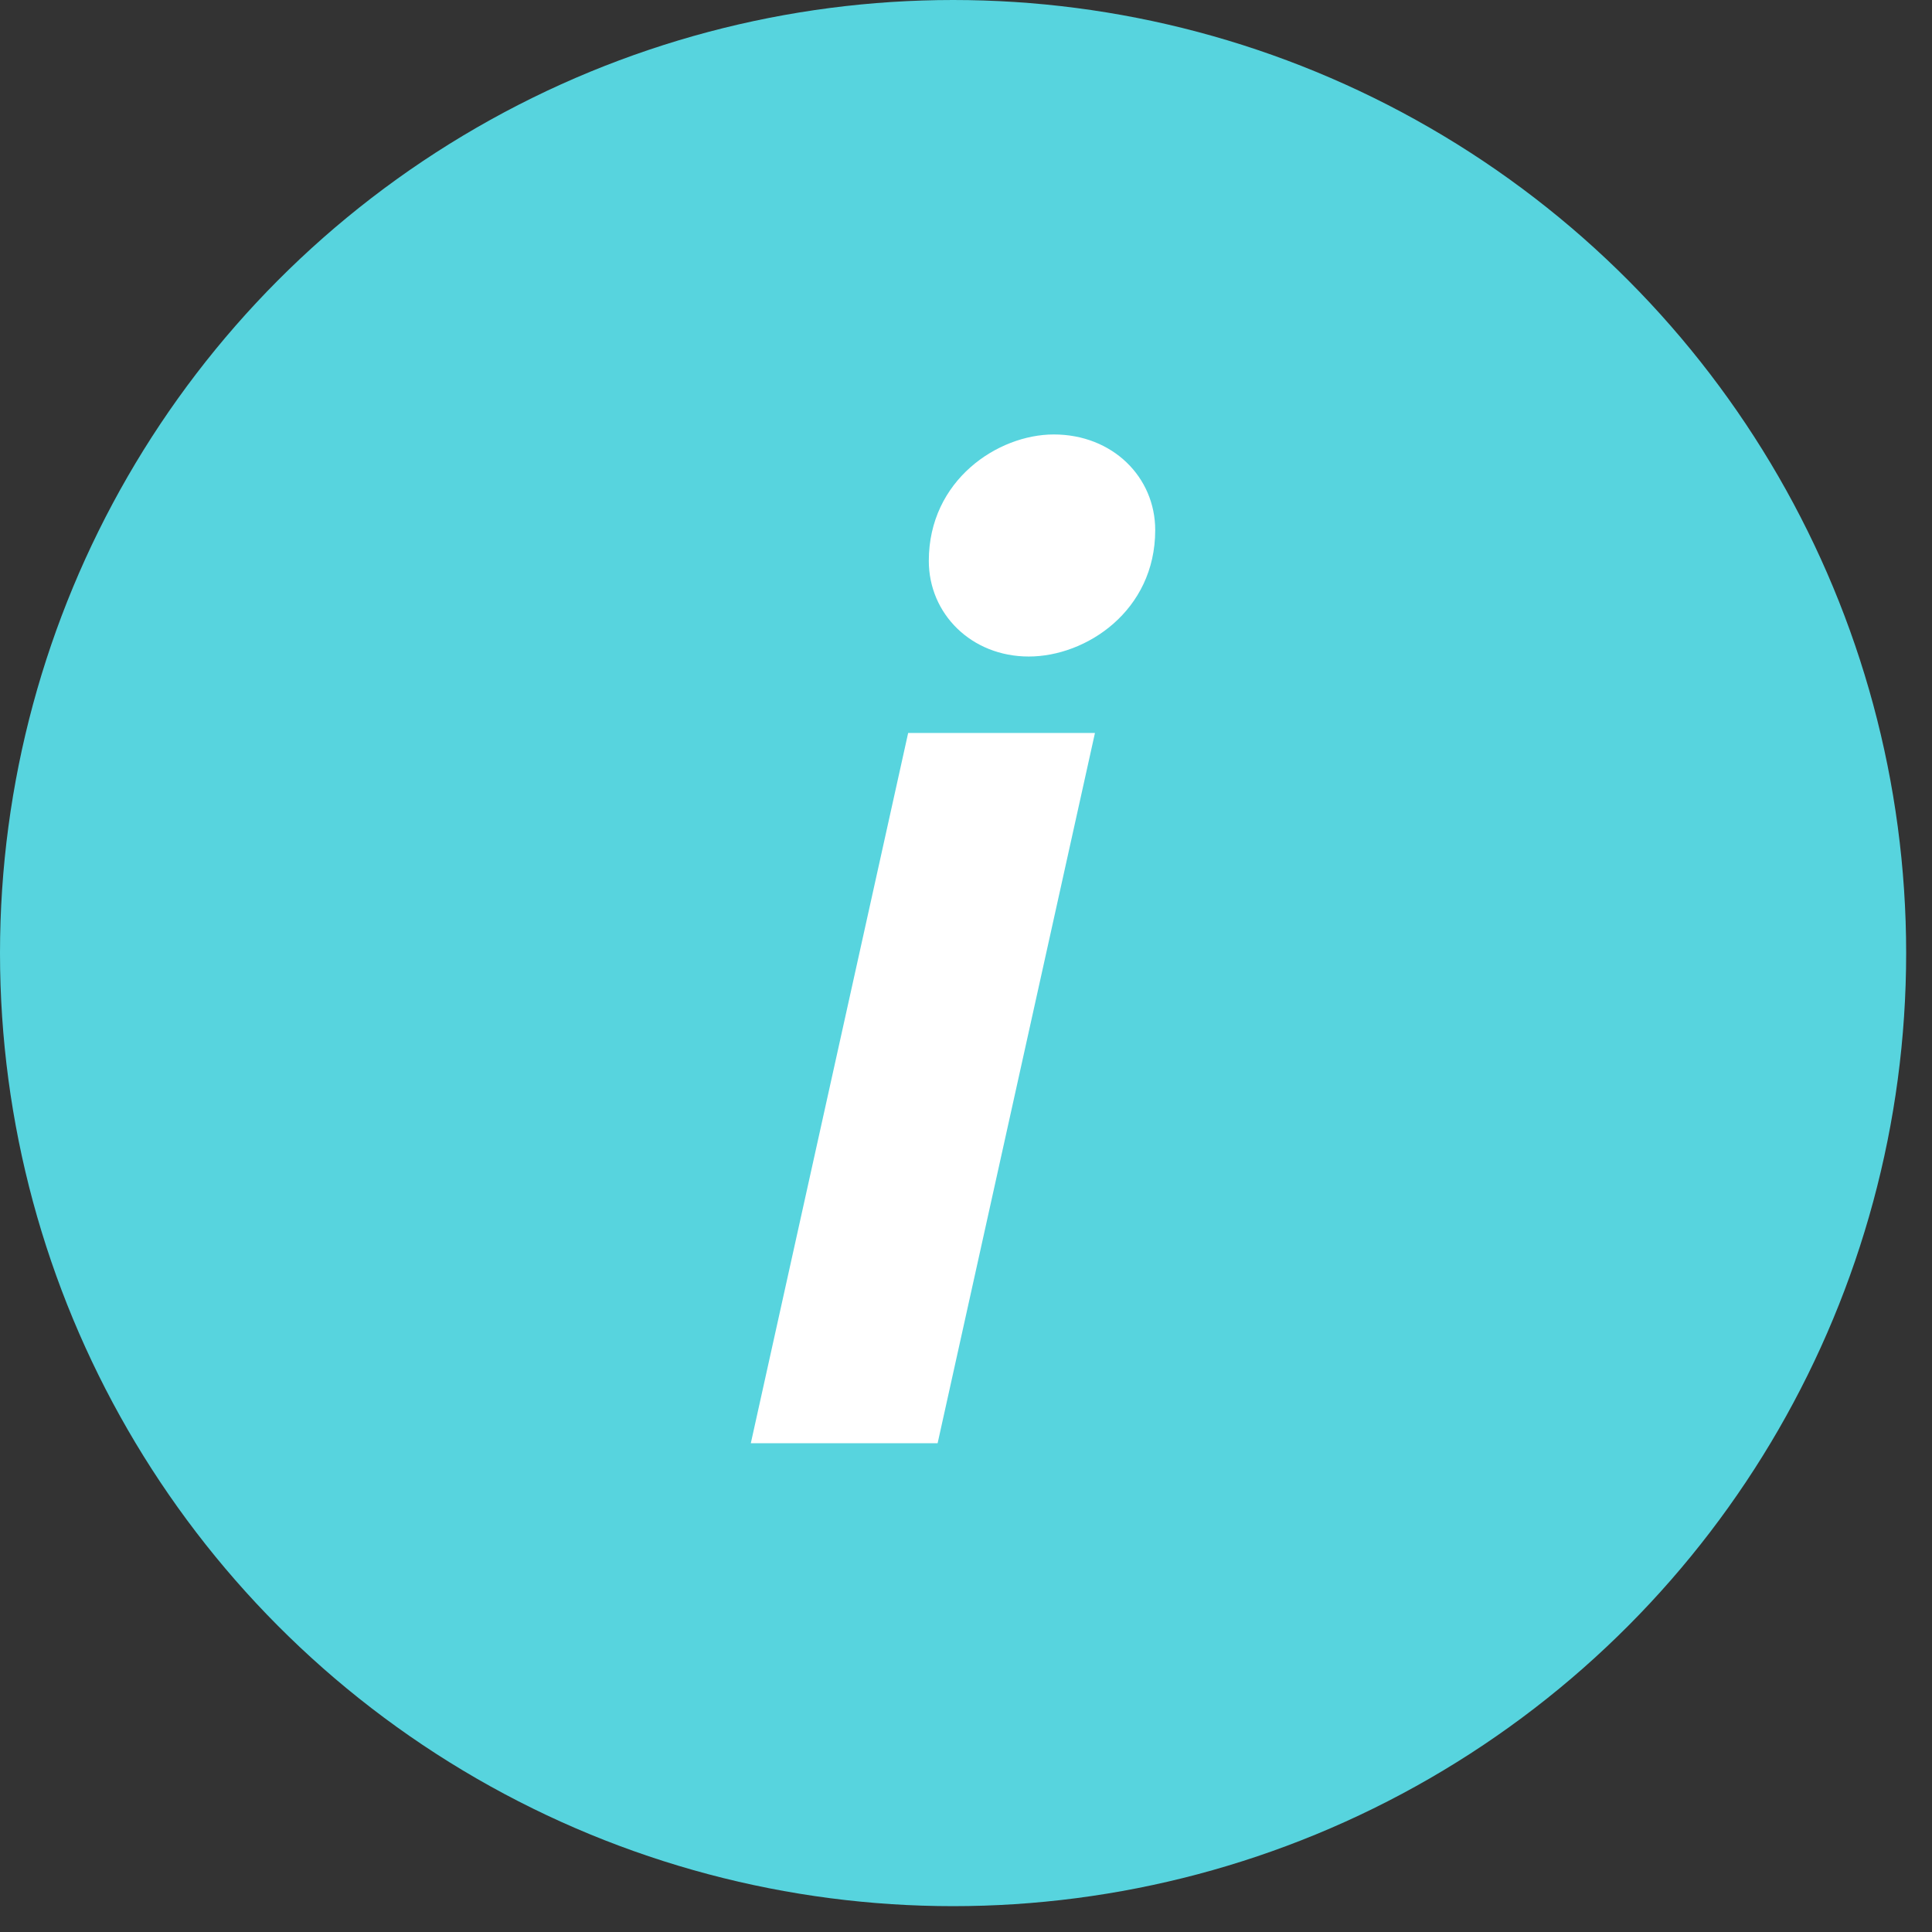
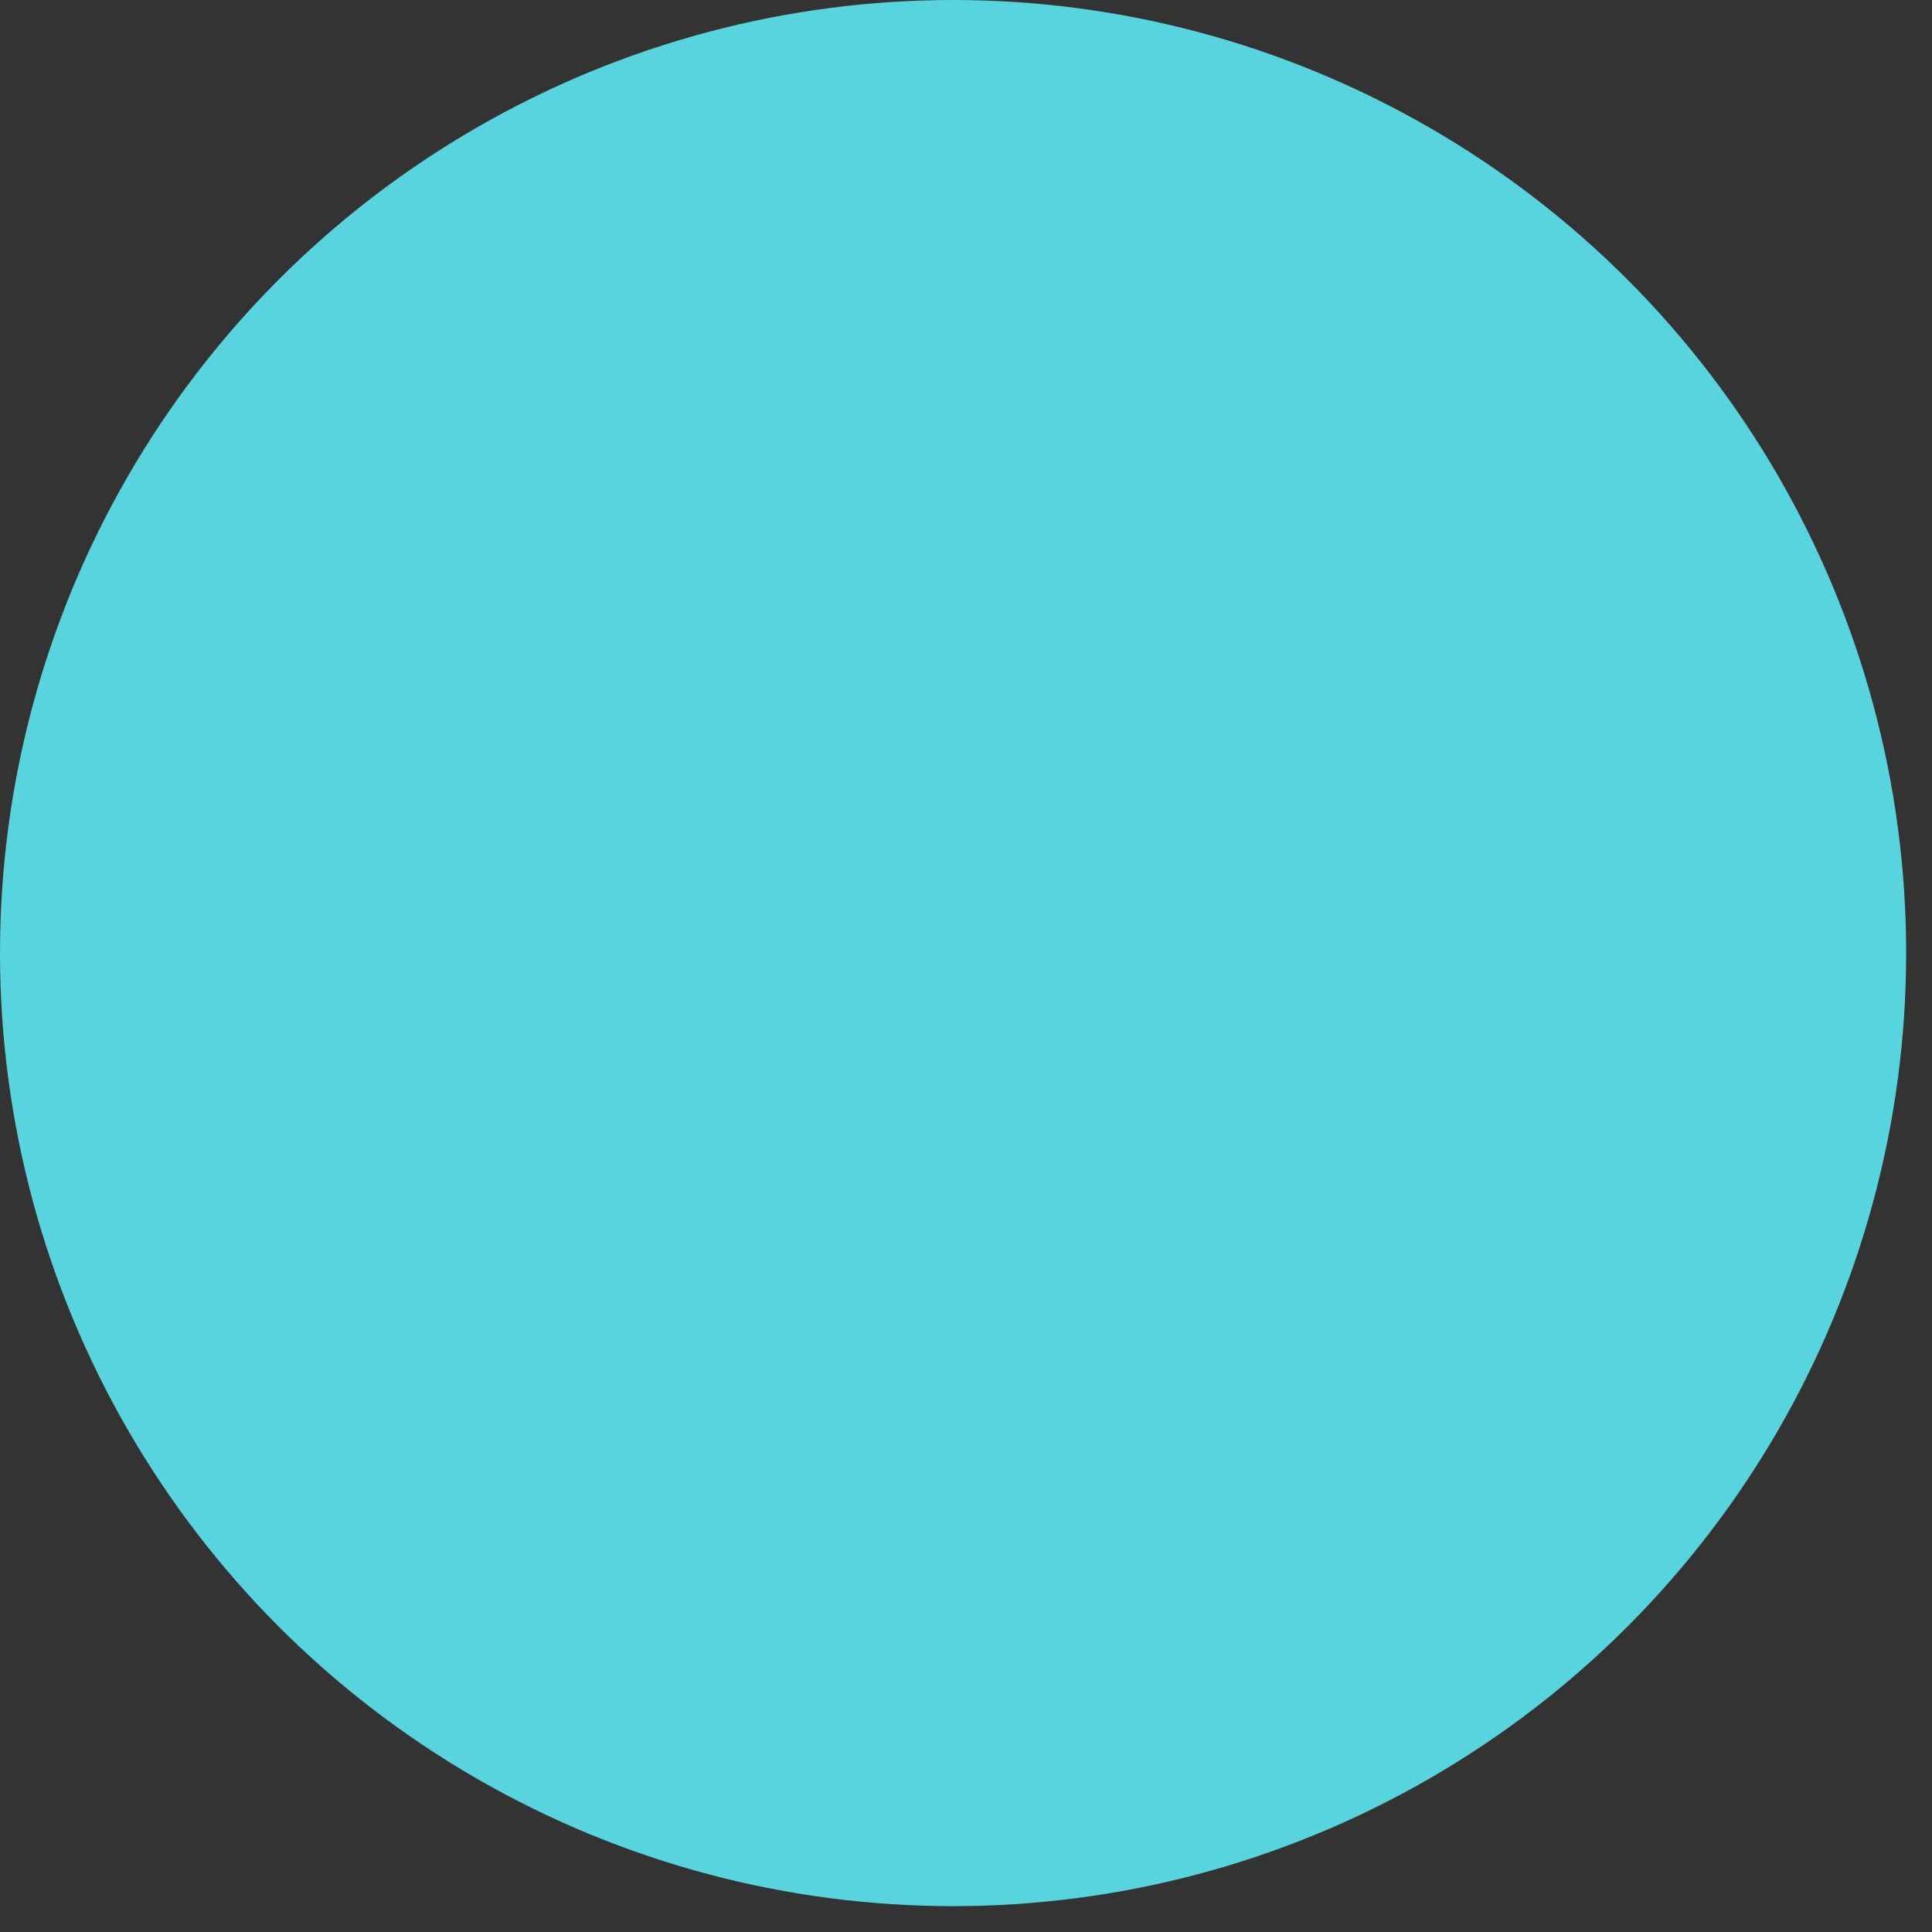
<svg xmlns="http://www.w3.org/2000/svg" width="16" height="16" viewBox="0 0 16 16" fill="none">
  <rect x="0" y="0" width="16" height="16" fill="#333333" stroke="none" />
  <circle cx="7.893" cy="7.893" r="7.893" fill="#57D4DE" />
-   <path d="M8.52 5.437C8.995 5.437 9.567 5.059 9.567 4.39C9.567 3.951 9.214 3.598 8.727 3.598C8.264 3.598 7.692 3.976 7.692 4.645C7.692 5.084 8.045 5.437 8.52 5.437ZM7.765 11.952L9.068 6.07H7.521L6.218 11.952H7.765Z" fill="white" />
</svg>